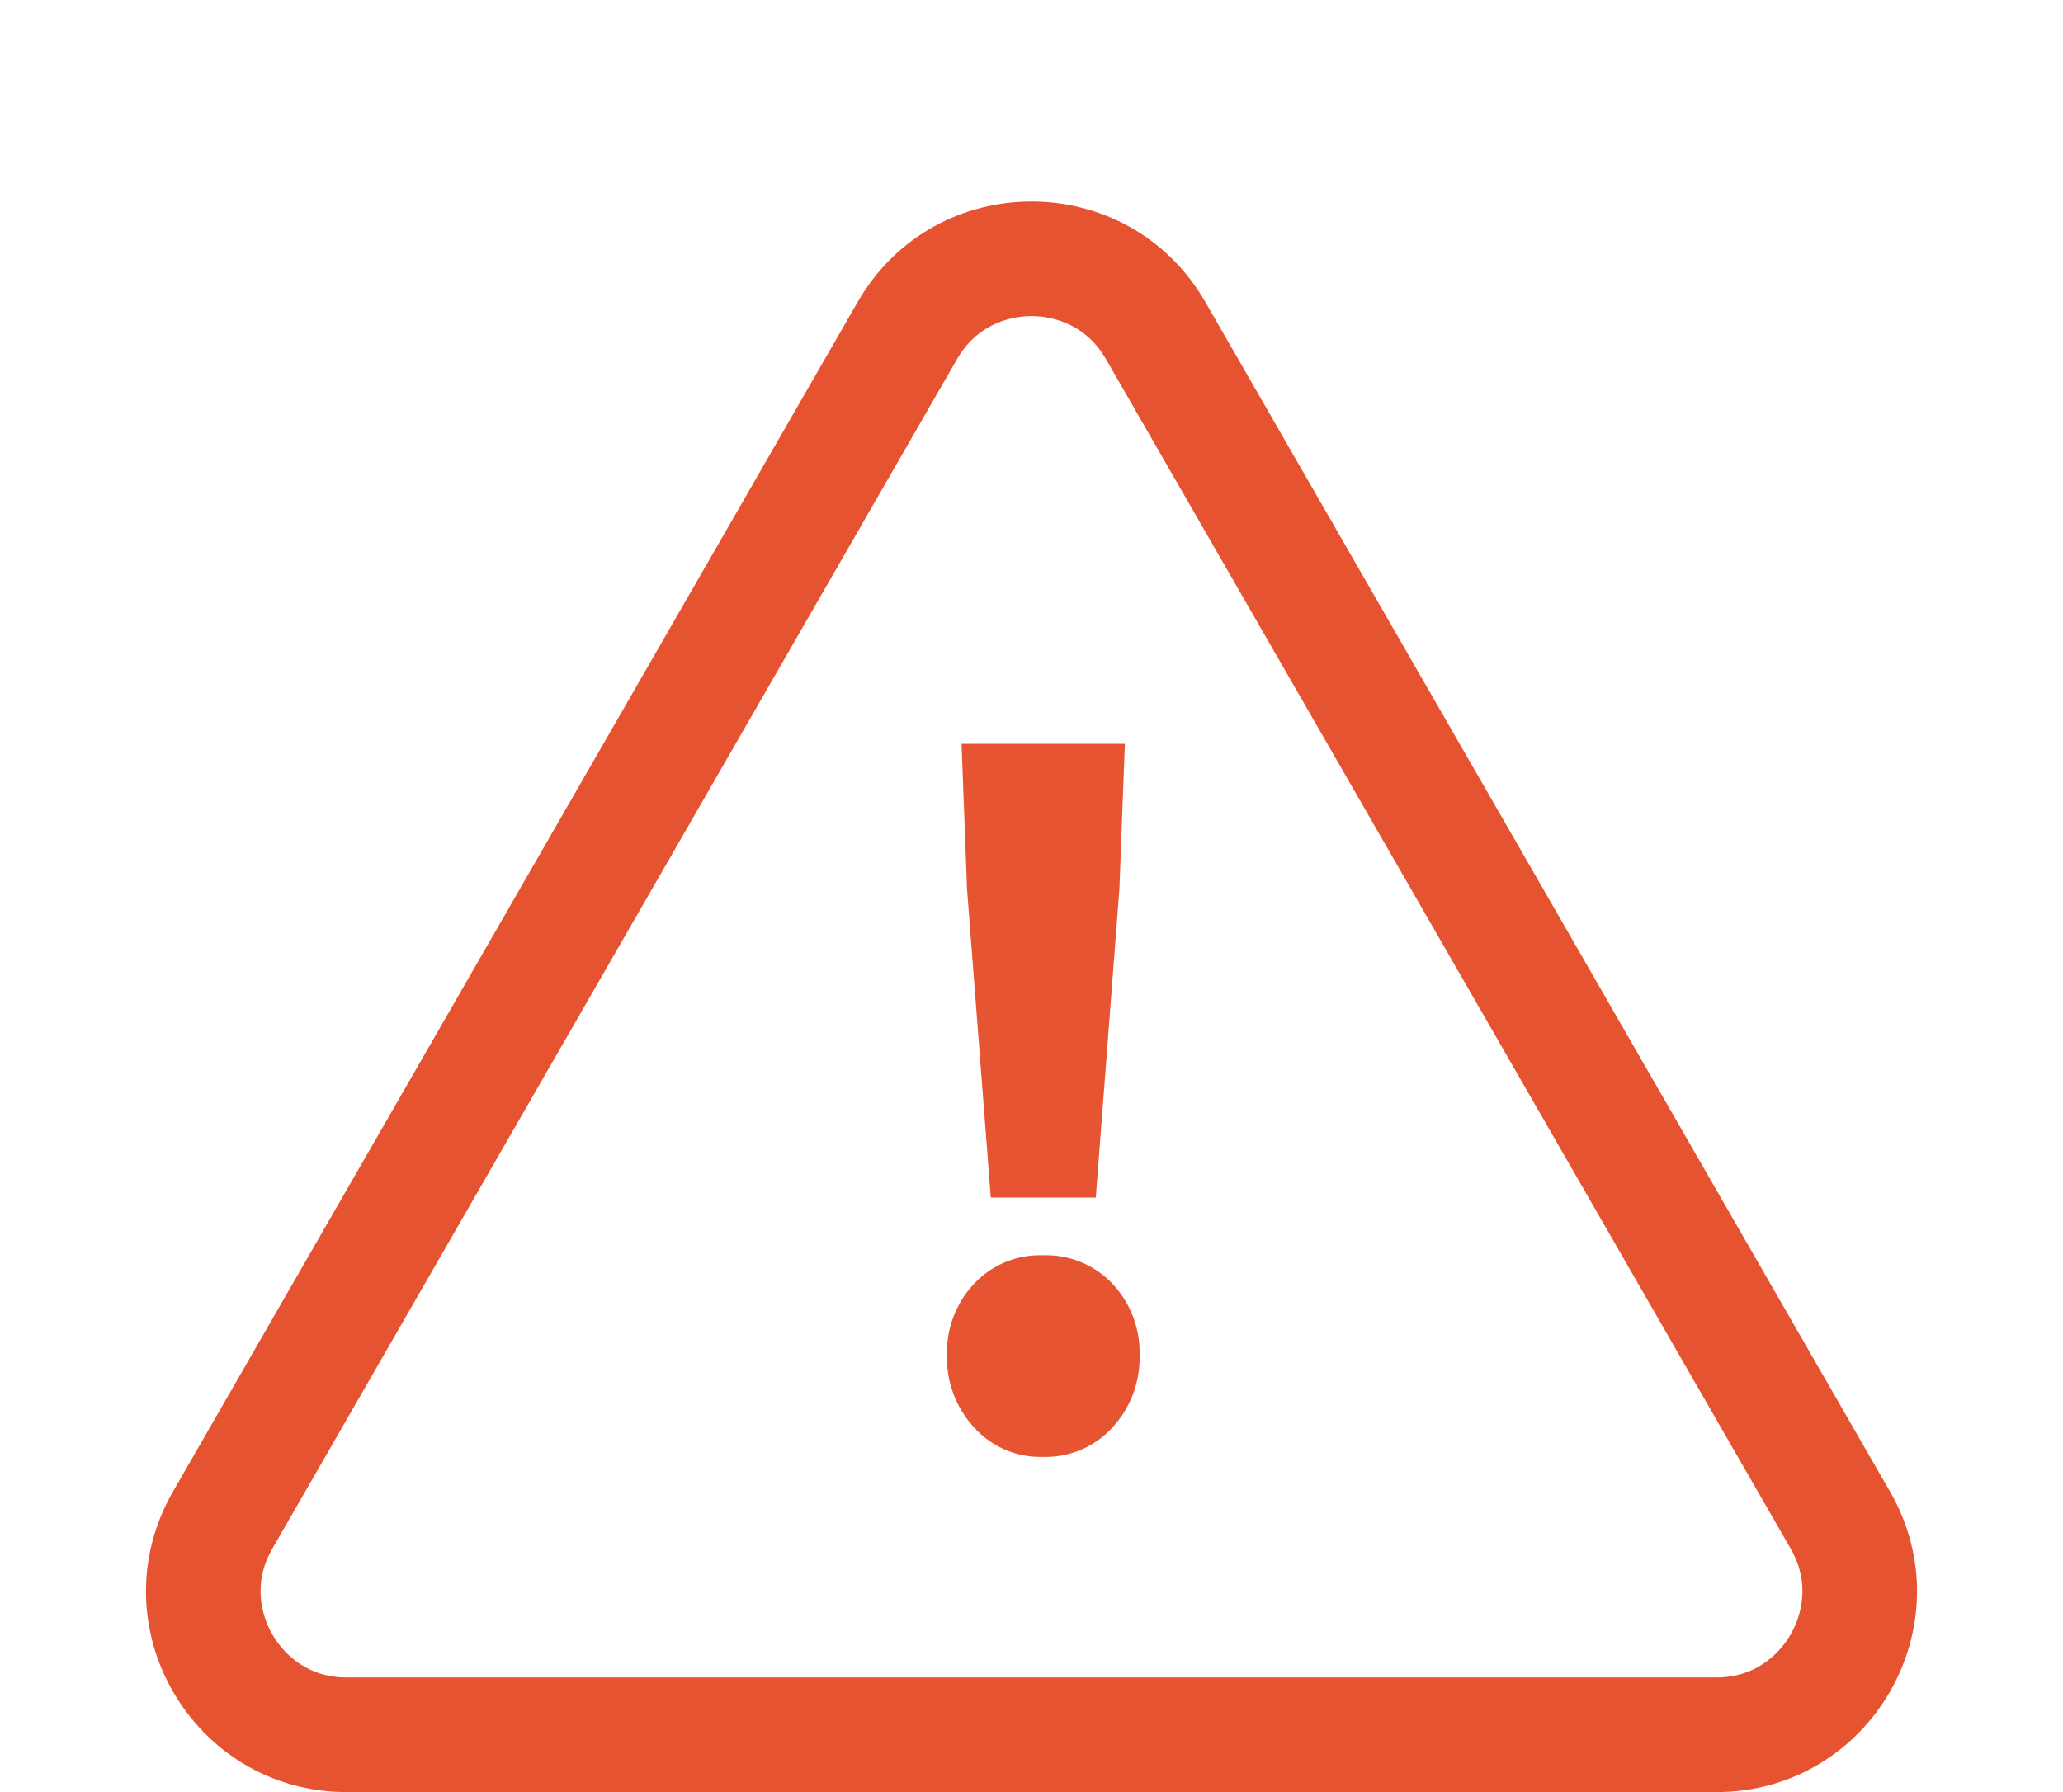
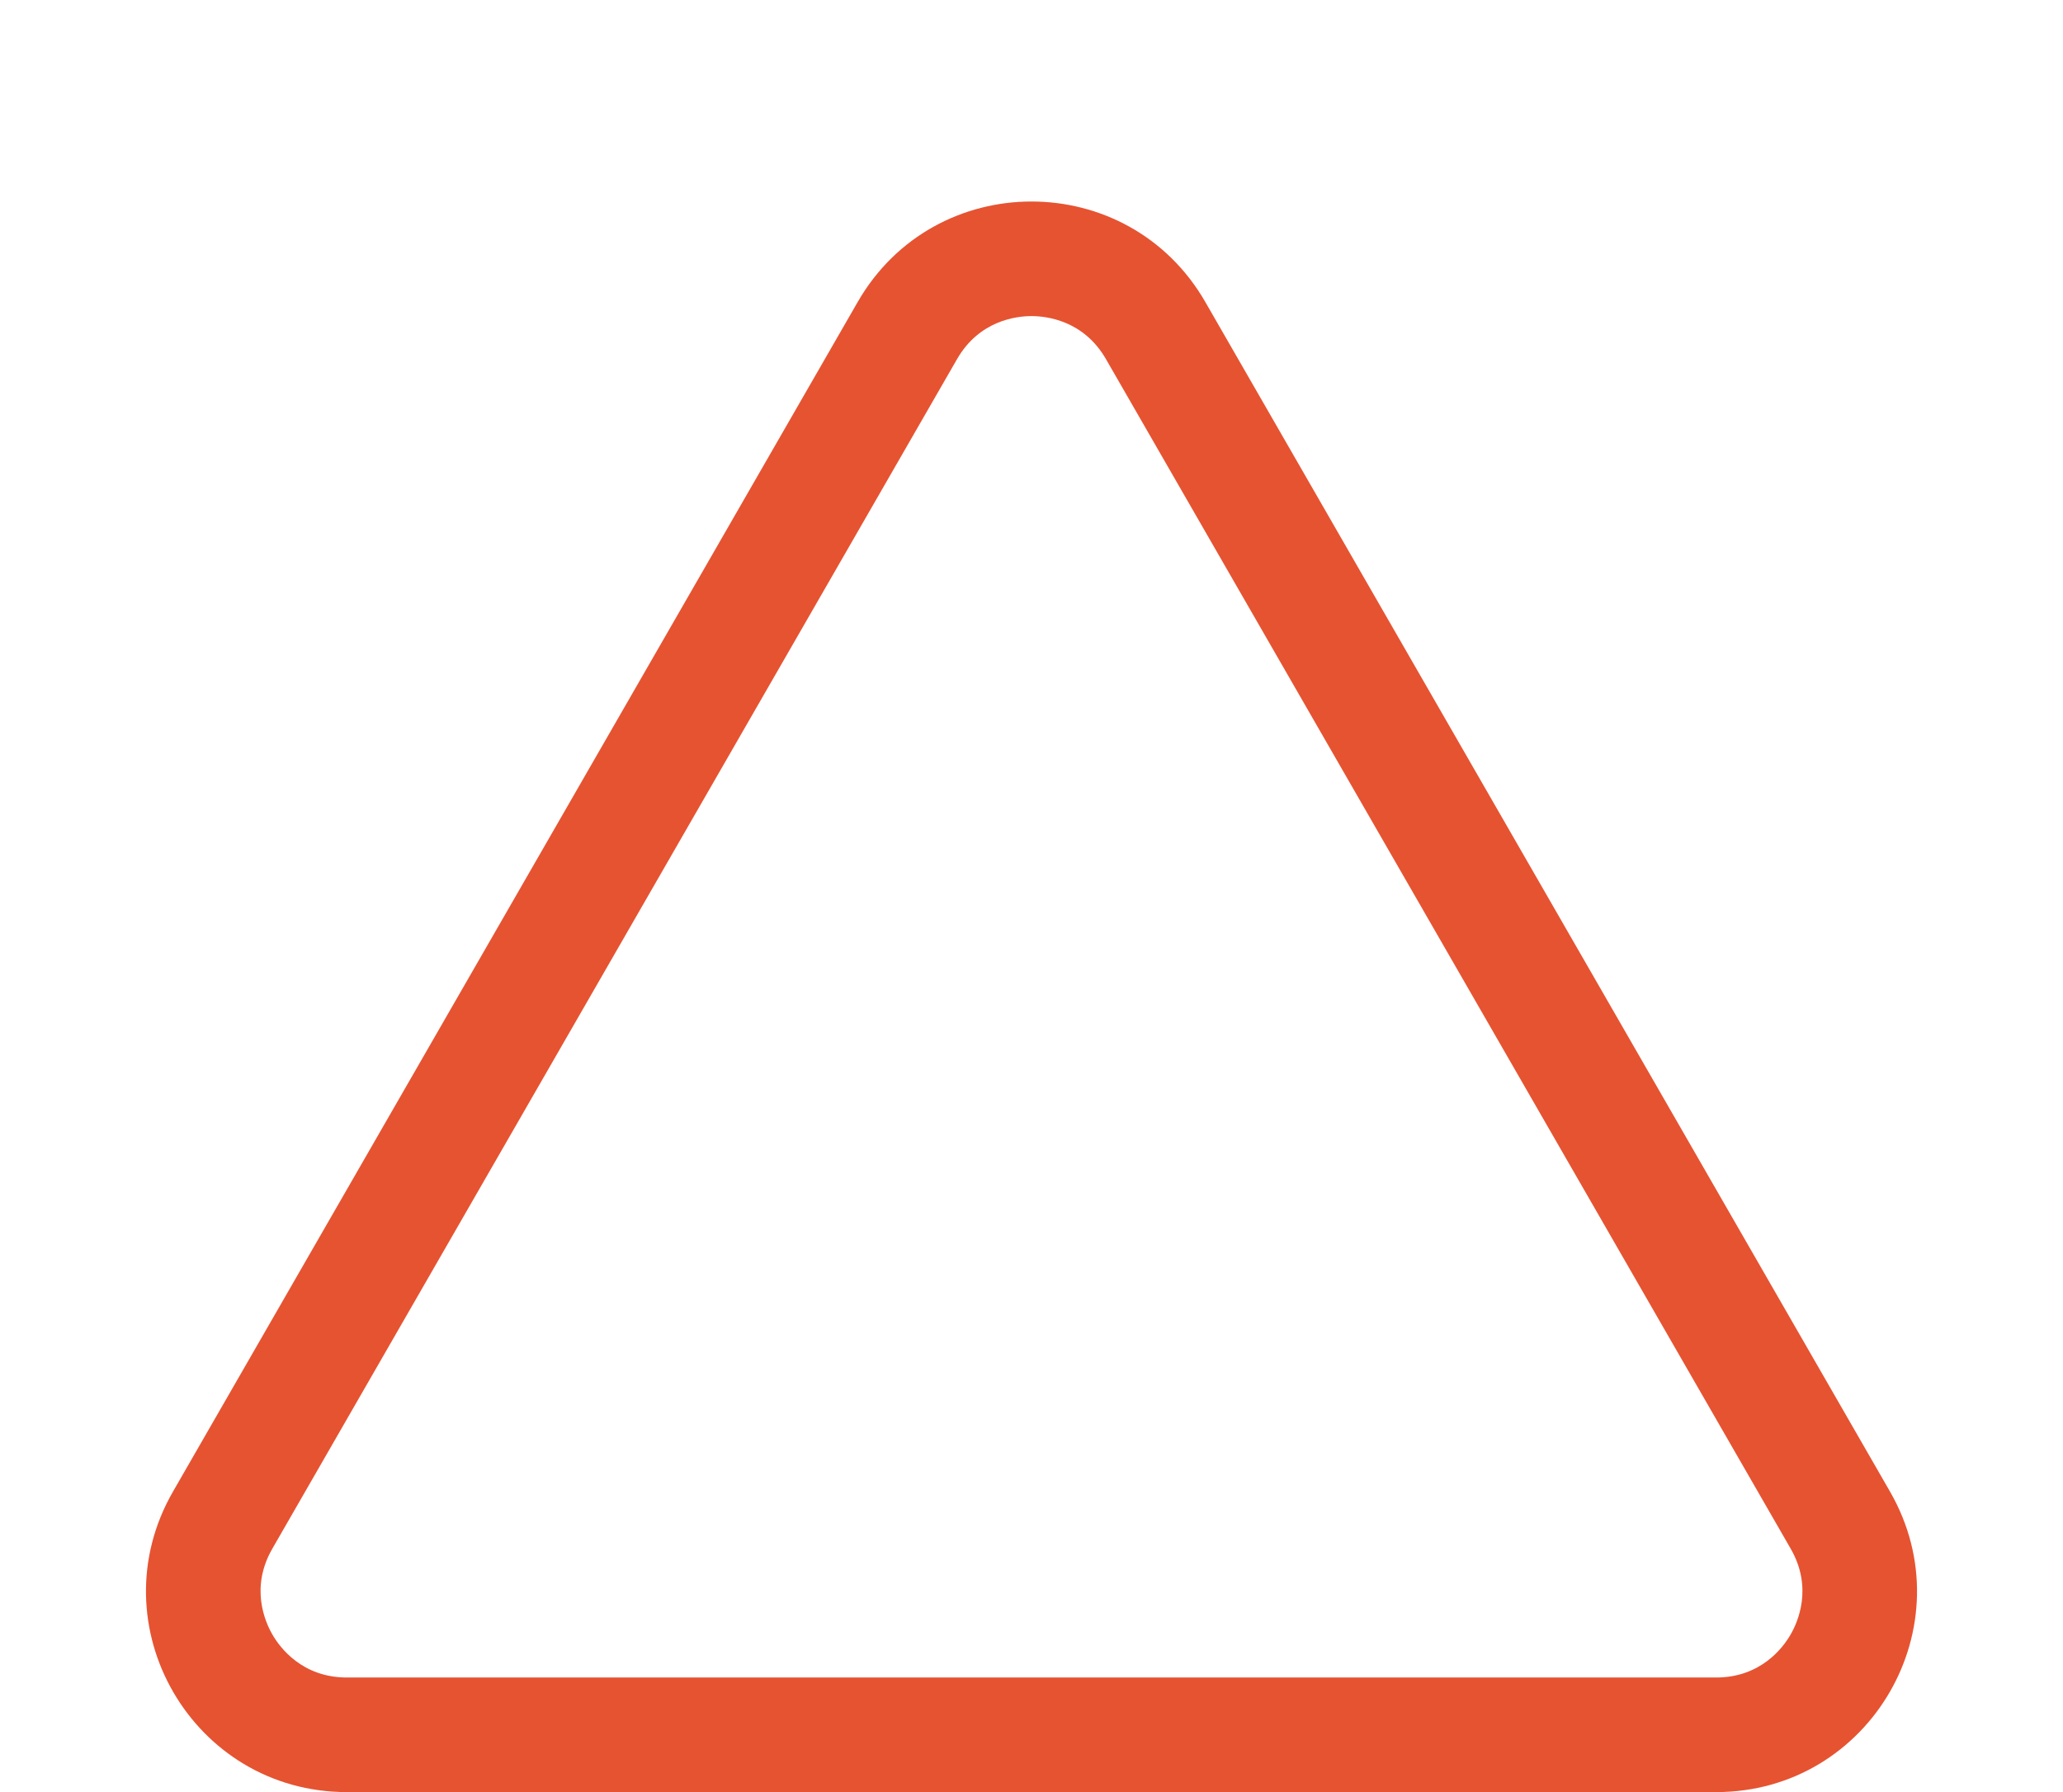
<svg xmlns="http://www.w3.org/2000/svg" width="72" height="62.558" viewBox="0 0 72 62.558">
  <g id="icon__attention" transform="translate(-650 -7219)">
    <g id="多角形_1" data-name="多角形 1" transform="translate(650 7219)" fill="none">
      <path d="M29.933,10.543a7,7,0,0,1,12.134,0l23.9,41.523A7,7,0,0,1,59.9,62.557H12.1A7,7,0,0,1,6.038,52.066Z" stroke="none" />
      <path d="M 36 11.034 C 35.478 11.034 34.181 11.181 33.4 12.538 L 9.504 54.061 C 8.725 55.415 9.247 56.609 9.508 57.059 C 9.768 57.51 10.543 58.557 12.105 58.557 L 59.895 58.557 C 61.457 58.557 62.232 57.51 62.492 57.059 C 62.753 56.609 63.275 55.415 62.496 54.061 L 38.6 12.538 C 37.819 11.181 36.522 11.034 36 11.034 M 36 7.034 C 38.361 7.034 40.721 8.204 42.067 10.543 L 65.962 52.066 C 68.648 56.733 65.28 62.557 59.895 62.557 L 12.105 62.557 C 6.72 62.557 3.352 56.733 6.038 52.066 L 29.933 10.543 C 31.279 8.204 33.639 7.034 36 7.034 Z" stroke="none" fill="#e65331" />
    </g>
-     <path id="パス_83" data-name="パス 83" d="M4.041-4.87,3.212-15.642l-.191-5.067h5.7l-.191,5.067L7.706-4.87ZM5.857,4.181A3.1,3.1,0,0,1,3.451,3.145a3.591,3.591,0,0,1-.94-2.5,3.519,3.519,0,0,1,.94-2.5,3.151,3.151,0,0,1,2.406-1,3.188,3.188,0,0,1,2.438,1,3.519,3.519,0,0,1,.94,2.5,3.591,3.591,0,0,1-.94,2.5A3.14,3.14,0,0,1,5.857,4.181Z" transform="translate(680.538 7265.674)" fill="#e65431" />
  </g>
</svg>